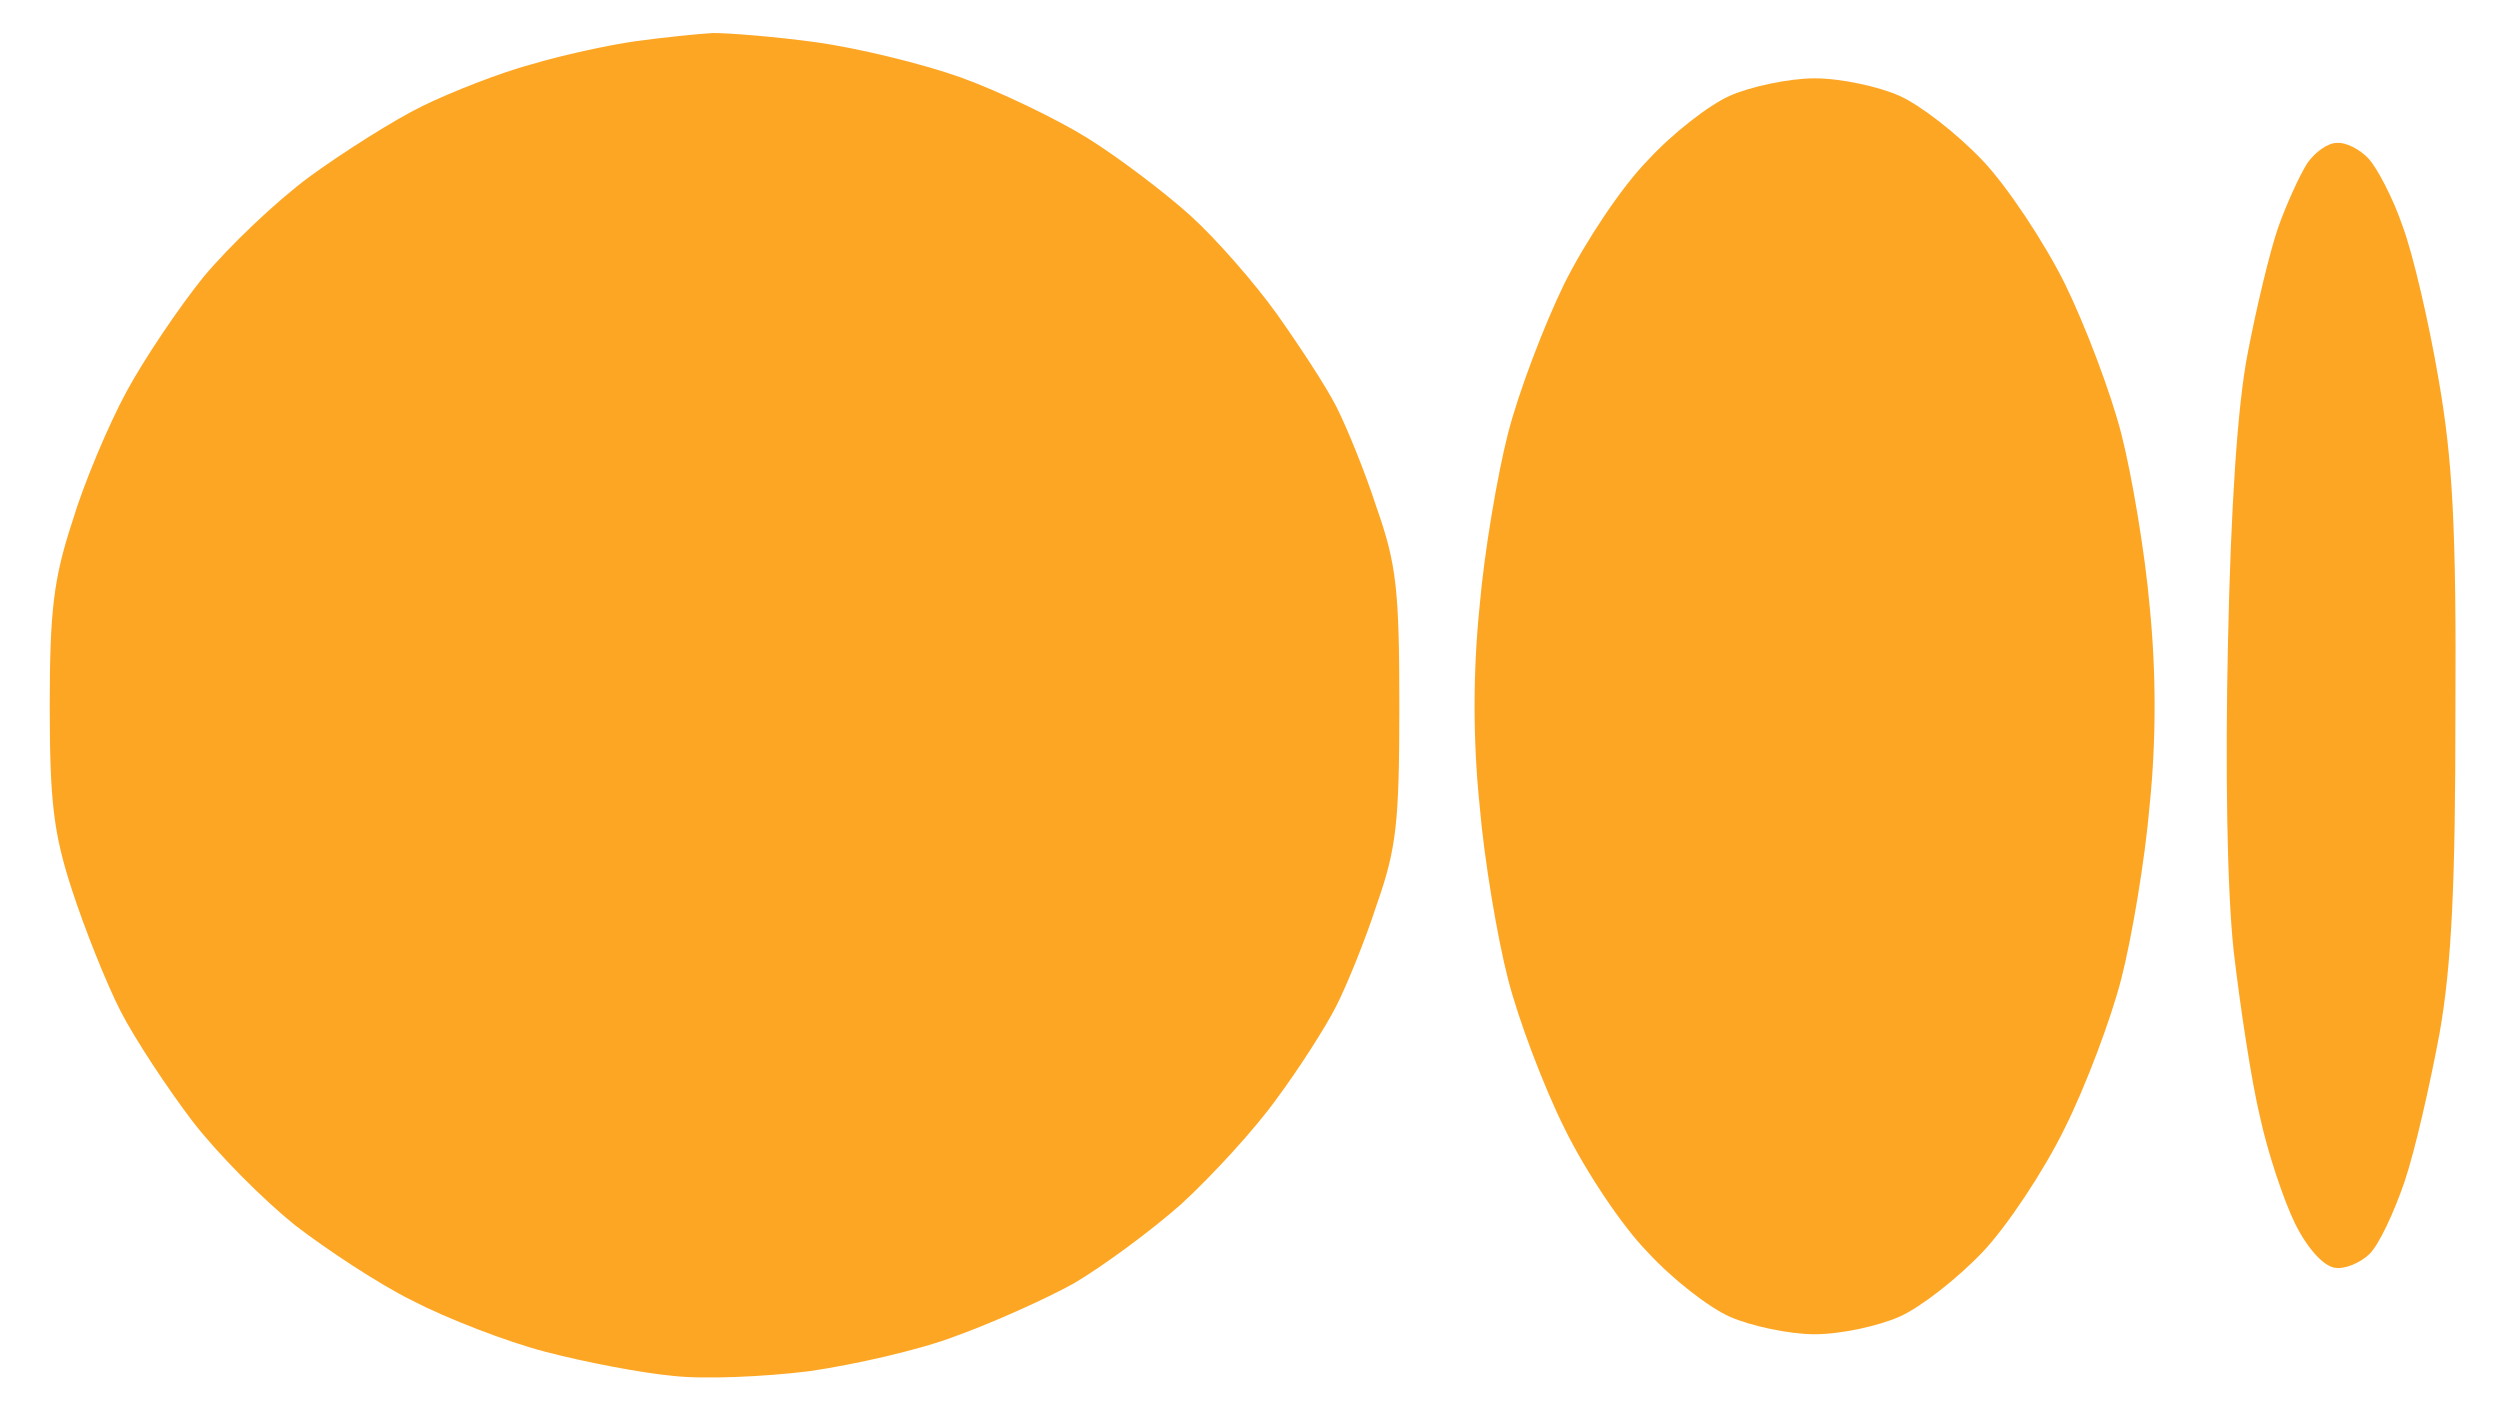
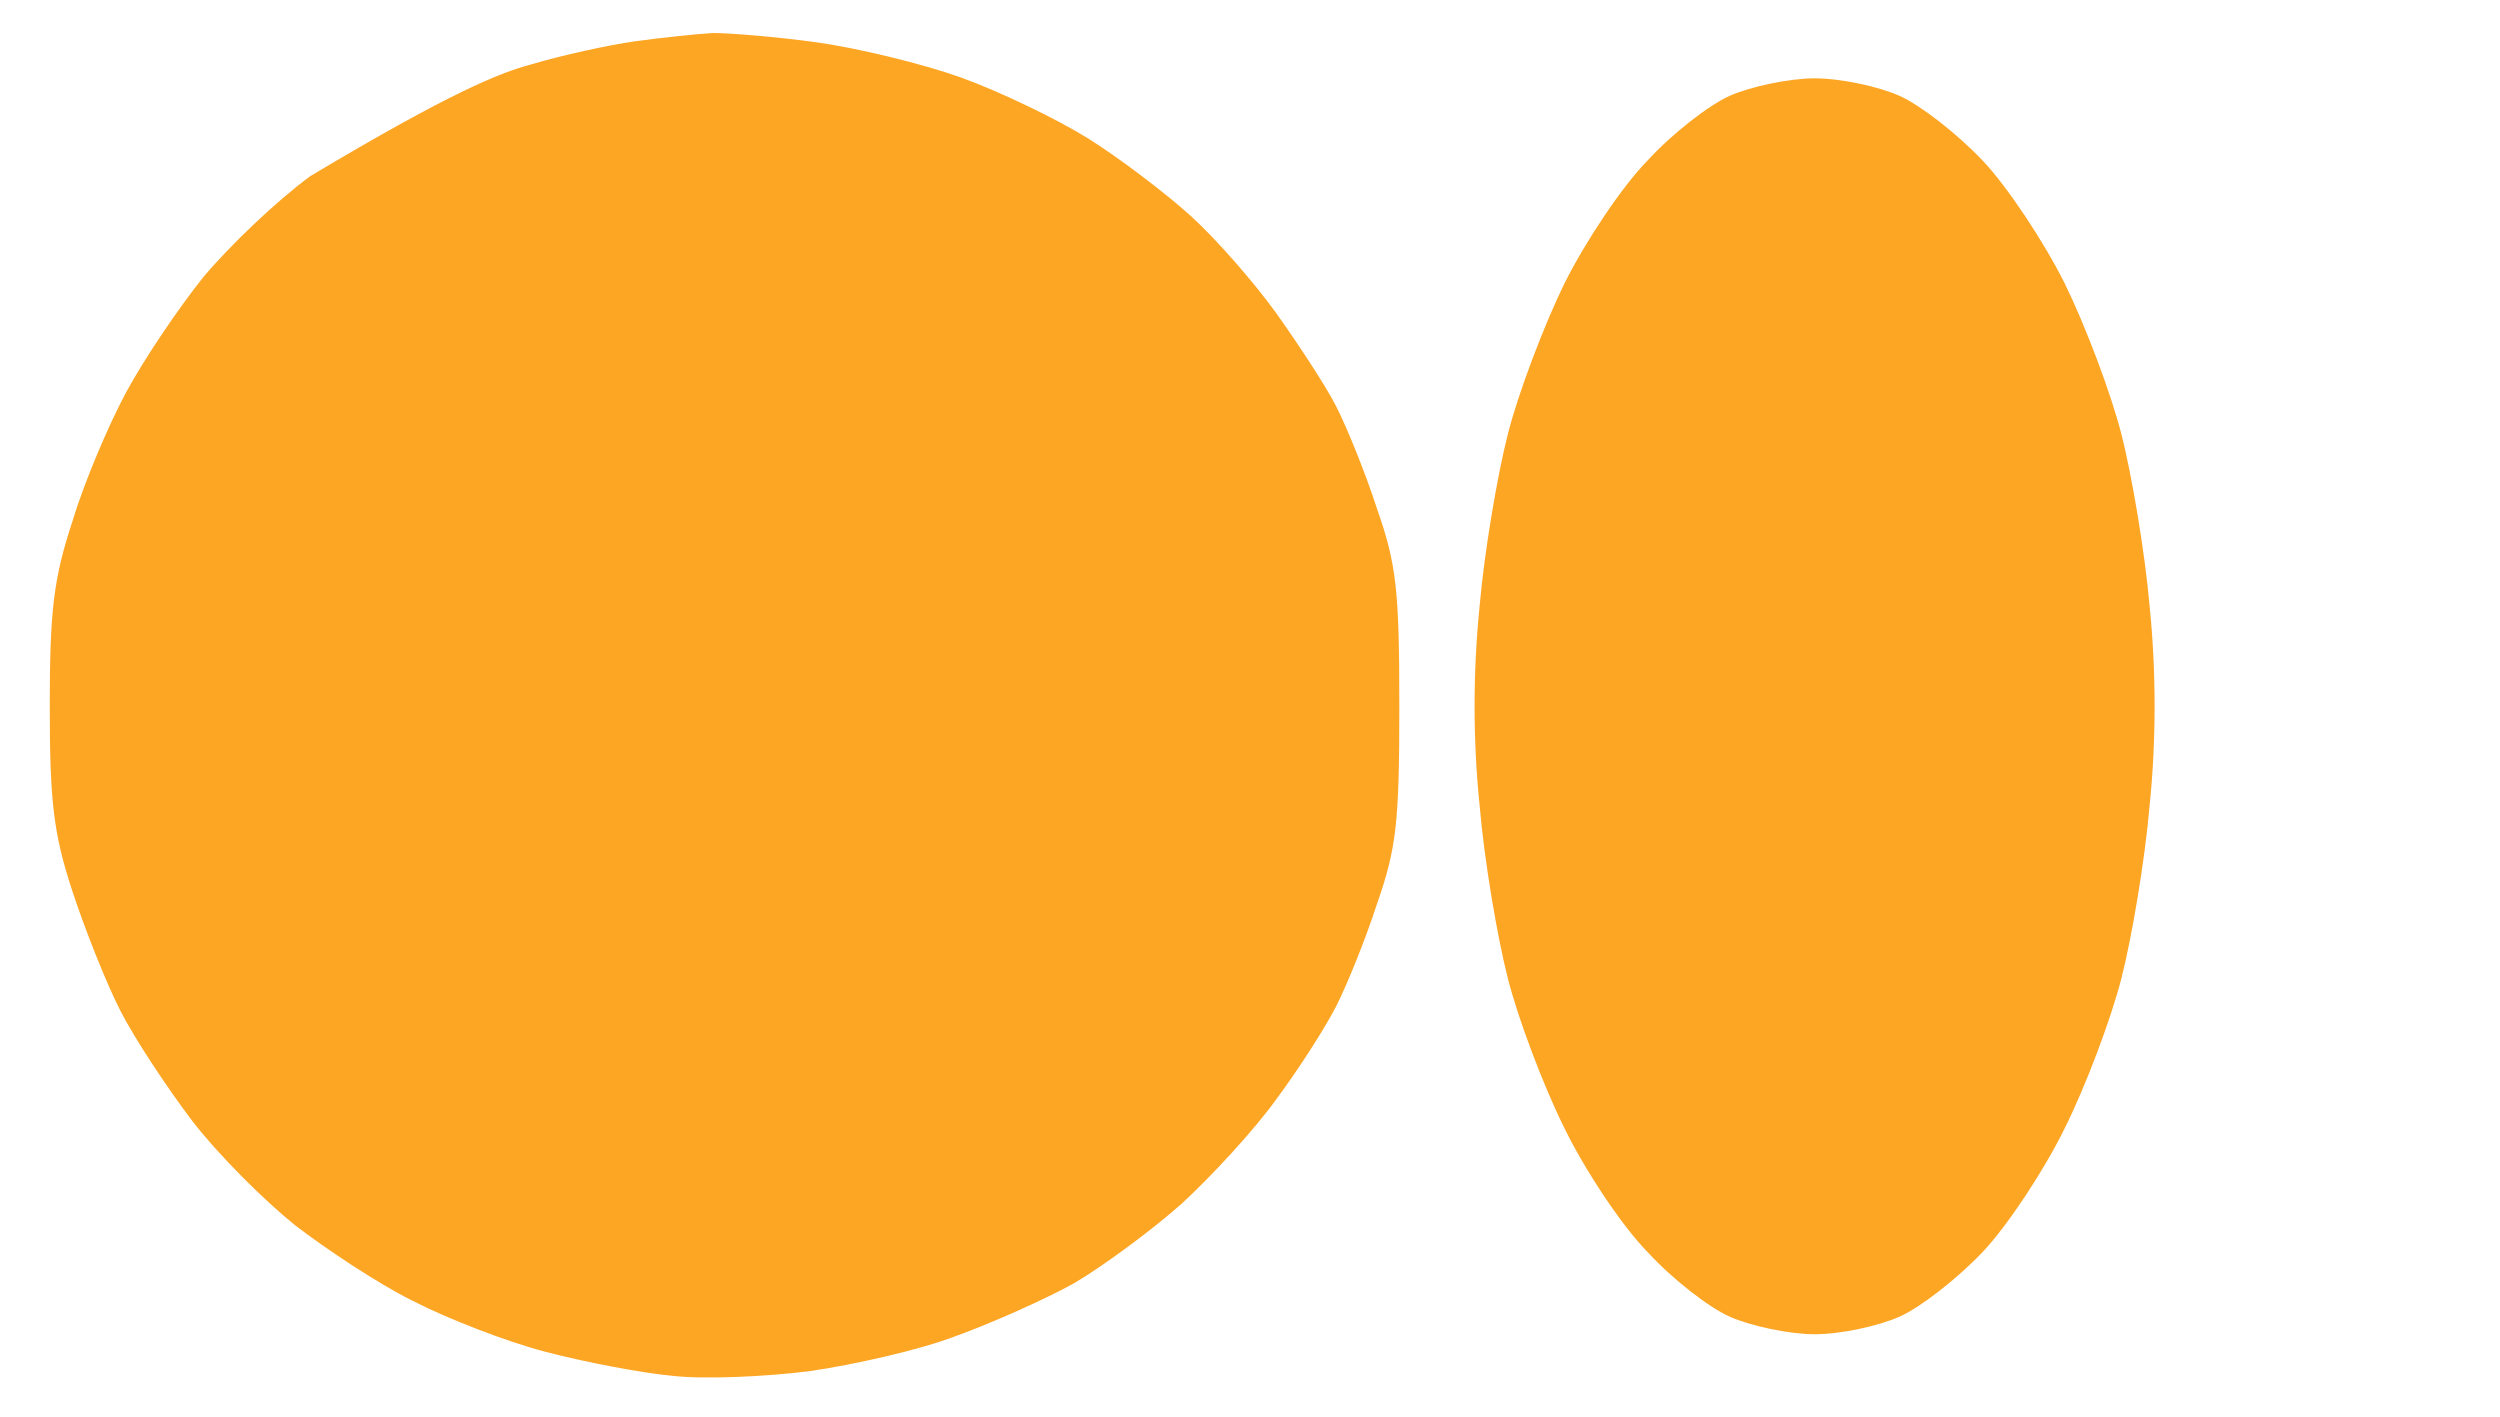
<svg xmlns="http://www.w3.org/2000/svg" width="30" height="17" viewBox="0 0 30 17" fill="none">
-   <path d="M6.373 0.773C6.746 0.662 7.301 0.541 7.618 0.496C7.936 0.452 8.355 0.408 8.558 0.396C8.751 0.396 9.317 0.441 9.793 0.507C10.28 0.574 11.061 0.762 11.526 0.928C11.99 1.095 12.681 1.427 13.055 1.66C13.428 1.893 13.983 2.314 14.289 2.591C14.595 2.868 15.059 3.4 15.32 3.765C15.58 4.131 15.909 4.63 16.033 4.874C16.158 5.117 16.384 5.671 16.52 6.093C16.758 6.769 16.792 7.079 16.792 8.475C16.792 9.872 16.758 10.182 16.52 10.858C16.384 11.279 16.158 11.833 16.033 12.077C15.909 12.321 15.592 12.819 15.32 13.185C15.059 13.551 14.538 14.116 14.176 14.448C13.813 14.77 13.225 15.202 12.885 15.401C12.545 15.59 11.899 15.878 11.469 16.033C11.039 16.199 10.246 16.377 9.714 16.454C9.181 16.521 8.445 16.554 8.071 16.51C7.698 16.476 7.007 16.343 6.543 16.221C6.078 16.1 5.365 15.823 4.957 15.612C4.549 15.412 3.915 14.991 3.541 14.703C3.168 14.404 2.613 13.85 2.307 13.451C2.012 13.063 1.616 12.465 1.446 12.132C1.276 11.8 1.016 11.146 0.868 10.692C0.642 10.005 0.597 9.617 0.597 8.475C0.597 7.334 0.642 6.946 0.868 6.259C1.004 5.804 1.299 5.106 1.514 4.707C1.729 4.308 2.148 3.688 2.443 3.322C2.749 2.956 3.315 2.413 3.723 2.114C4.119 1.826 4.73 1.438 5.07 1.272C5.41 1.106 5.999 0.873 6.373 0.773Z" fill="#FDA624" />
+   <path d="M6.373 0.773C6.746 0.662 7.301 0.541 7.618 0.496C7.936 0.452 8.355 0.408 8.558 0.396C8.751 0.396 9.317 0.441 9.793 0.507C10.28 0.574 11.061 0.762 11.526 0.928C11.99 1.095 12.681 1.427 13.055 1.66C13.428 1.893 13.983 2.314 14.289 2.591C14.595 2.868 15.059 3.4 15.32 3.765C15.58 4.131 15.909 4.63 16.033 4.874C16.158 5.117 16.384 5.671 16.52 6.093C16.758 6.769 16.792 7.079 16.792 8.475C16.792 9.872 16.758 10.182 16.52 10.858C16.384 11.279 16.158 11.833 16.033 12.077C15.909 12.321 15.592 12.819 15.32 13.185C15.059 13.551 14.538 14.116 14.176 14.448C13.813 14.77 13.225 15.202 12.885 15.401C12.545 15.59 11.899 15.878 11.469 16.033C11.039 16.199 10.246 16.377 9.714 16.454C9.181 16.521 8.445 16.554 8.071 16.51C7.698 16.476 7.007 16.343 6.543 16.221C6.078 16.1 5.365 15.823 4.957 15.612C4.549 15.412 3.915 14.991 3.541 14.703C3.168 14.404 2.613 13.85 2.307 13.451C2.012 13.063 1.616 12.465 1.446 12.132C1.276 11.8 1.016 11.146 0.868 10.692C0.642 10.005 0.597 9.617 0.597 8.475C0.597 7.334 0.642 6.946 0.868 6.259C1.004 5.804 1.299 5.106 1.514 4.707C1.729 4.308 2.148 3.688 2.443 3.322C2.749 2.956 3.315 2.413 3.723 2.114C5.41 1.106 5.999 0.873 6.373 0.773Z" fill="#FDA624" />
  <path d="M19.771 1.926C20.065 1.604 20.507 1.261 20.756 1.15C21.005 1.039 21.47 0.94 21.775 0.94C22.092 0.94 22.545 1.039 22.794 1.15C23.044 1.261 23.485 1.604 23.791 1.926C24.086 2.236 24.527 2.901 24.776 3.4C25.026 3.909 25.331 4.718 25.456 5.206C25.581 5.694 25.739 6.625 25.796 7.278C25.875 8.065 25.875 8.885 25.796 9.661C25.739 10.326 25.581 11.257 25.456 11.744C25.331 12.232 25.026 13.041 24.776 13.54C24.527 14.049 24.086 14.714 23.791 15.025C23.485 15.346 23.044 15.69 22.794 15.8C22.545 15.911 22.092 16.011 21.775 16.011C21.47 16.011 21.005 15.911 20.756 15.8C20.507 15.69 20.065 15.346 19.771 15.025C19.465 14.714 19.023 14.049 18.774 13.54C18.525 13.041 18.219 12.232 18.095 11.744C17.97 11.257 17.811 10.326 17.755 9.661C17.675 8.885 17.675 8.065 17.755 7.278C17.811 6.625 17.97 5.694 18.095 5.206C18.219 4.718 18.525 3.909 18.774 3.4C19.023 2.901 19.465 2.236 19.771 1.926Z" fill="#FDA624" />
-   <path d="M27.336 2.735C27.438 2.447 27.596 2.103 27.687 1.959C27.778 1.826 27.936 1.715 28.038 1.715C28.151 1.704 28.321 1.793 28.423 1.904C28.525 2.014 28.718 2.38 28.831 2.713C28.956 3.045 29.148 3.876 29.261 4.541C29.431 5.505 29.477 6.325 29.465 8.531C29.465 10.625 29.42 11.578 29.273 12.409C29.159 13.019 28.978 13.817 28.854 14.182C28.729 14.548 28.548 14.936 28.435 15.047C28.321 15.158 28.129 15.235 28.016 15.213C27.88 15.191 27.687 14.98 27.54 14.681C27.404 14.404 27.212 13.828 27.121 13.407C27.019 12.986 26.883 12.088 26.804 11.412C26.724 10.669 26.702 9.218 26.736 7.699C26.77 6.093 26.849 4.863 26.974 4.231C27.076 3.699 27.234 3.034 27.336 2.735Z" fill="#FDA624" />
</svg>